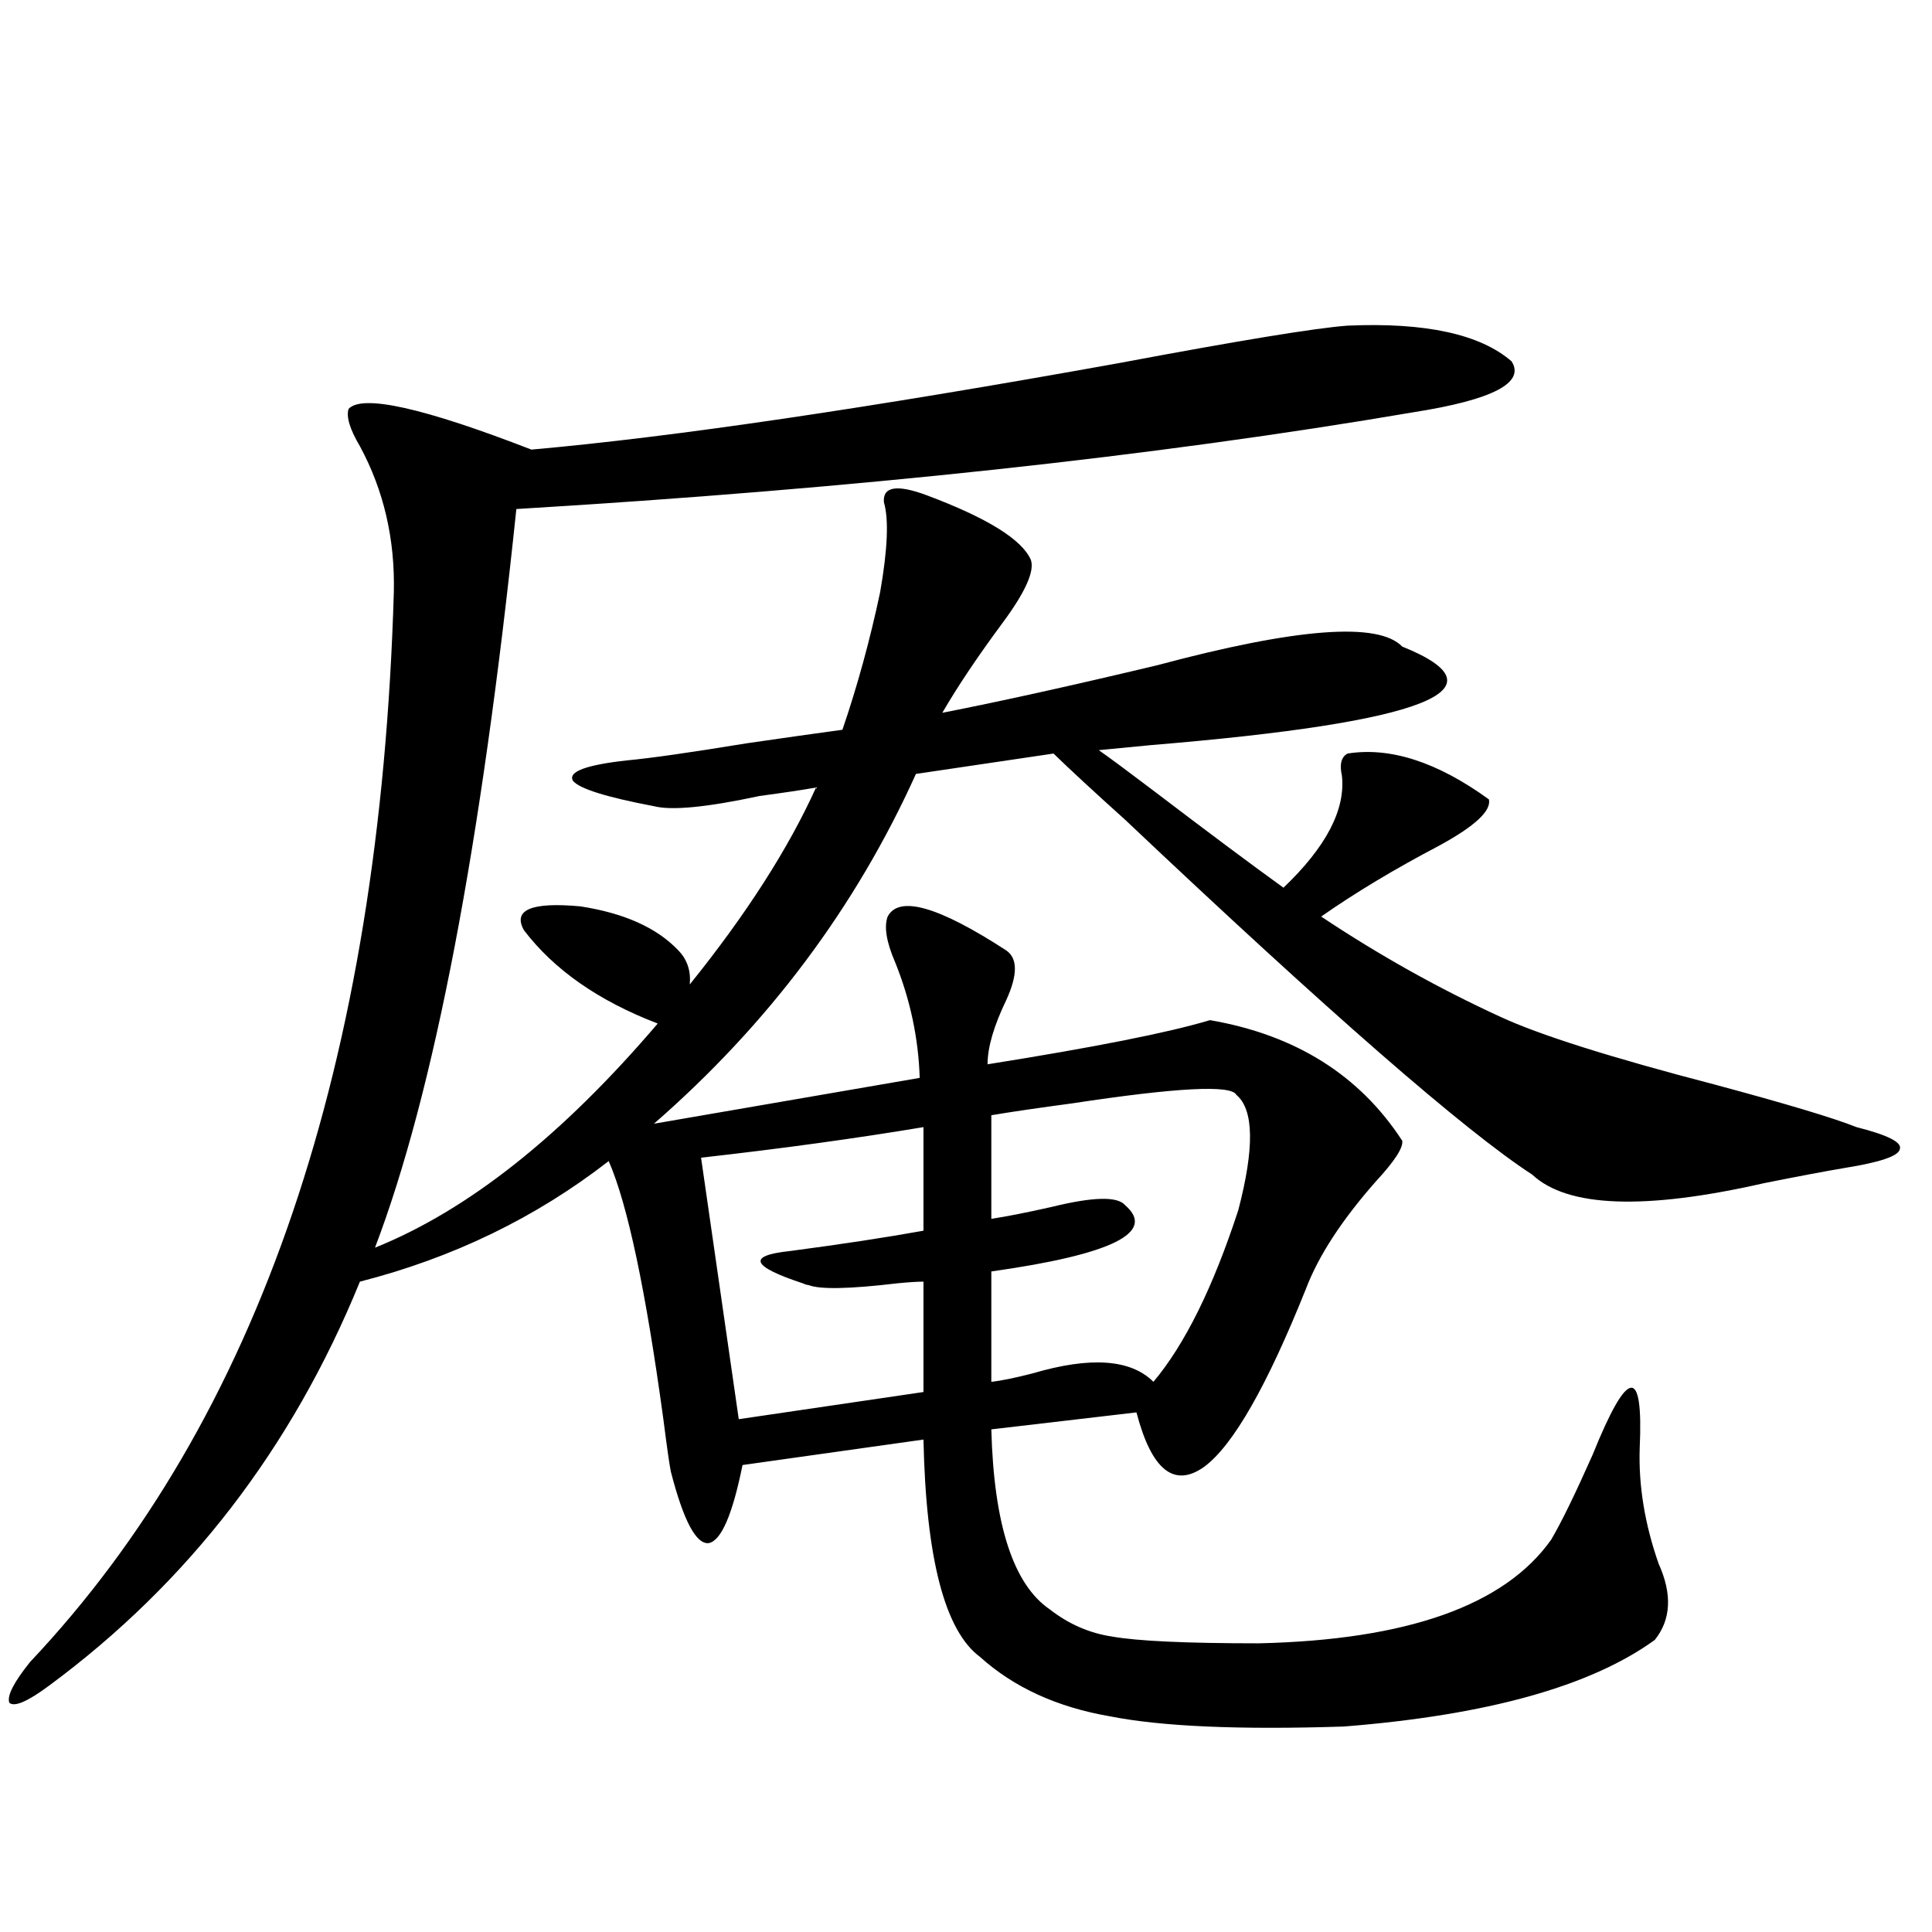
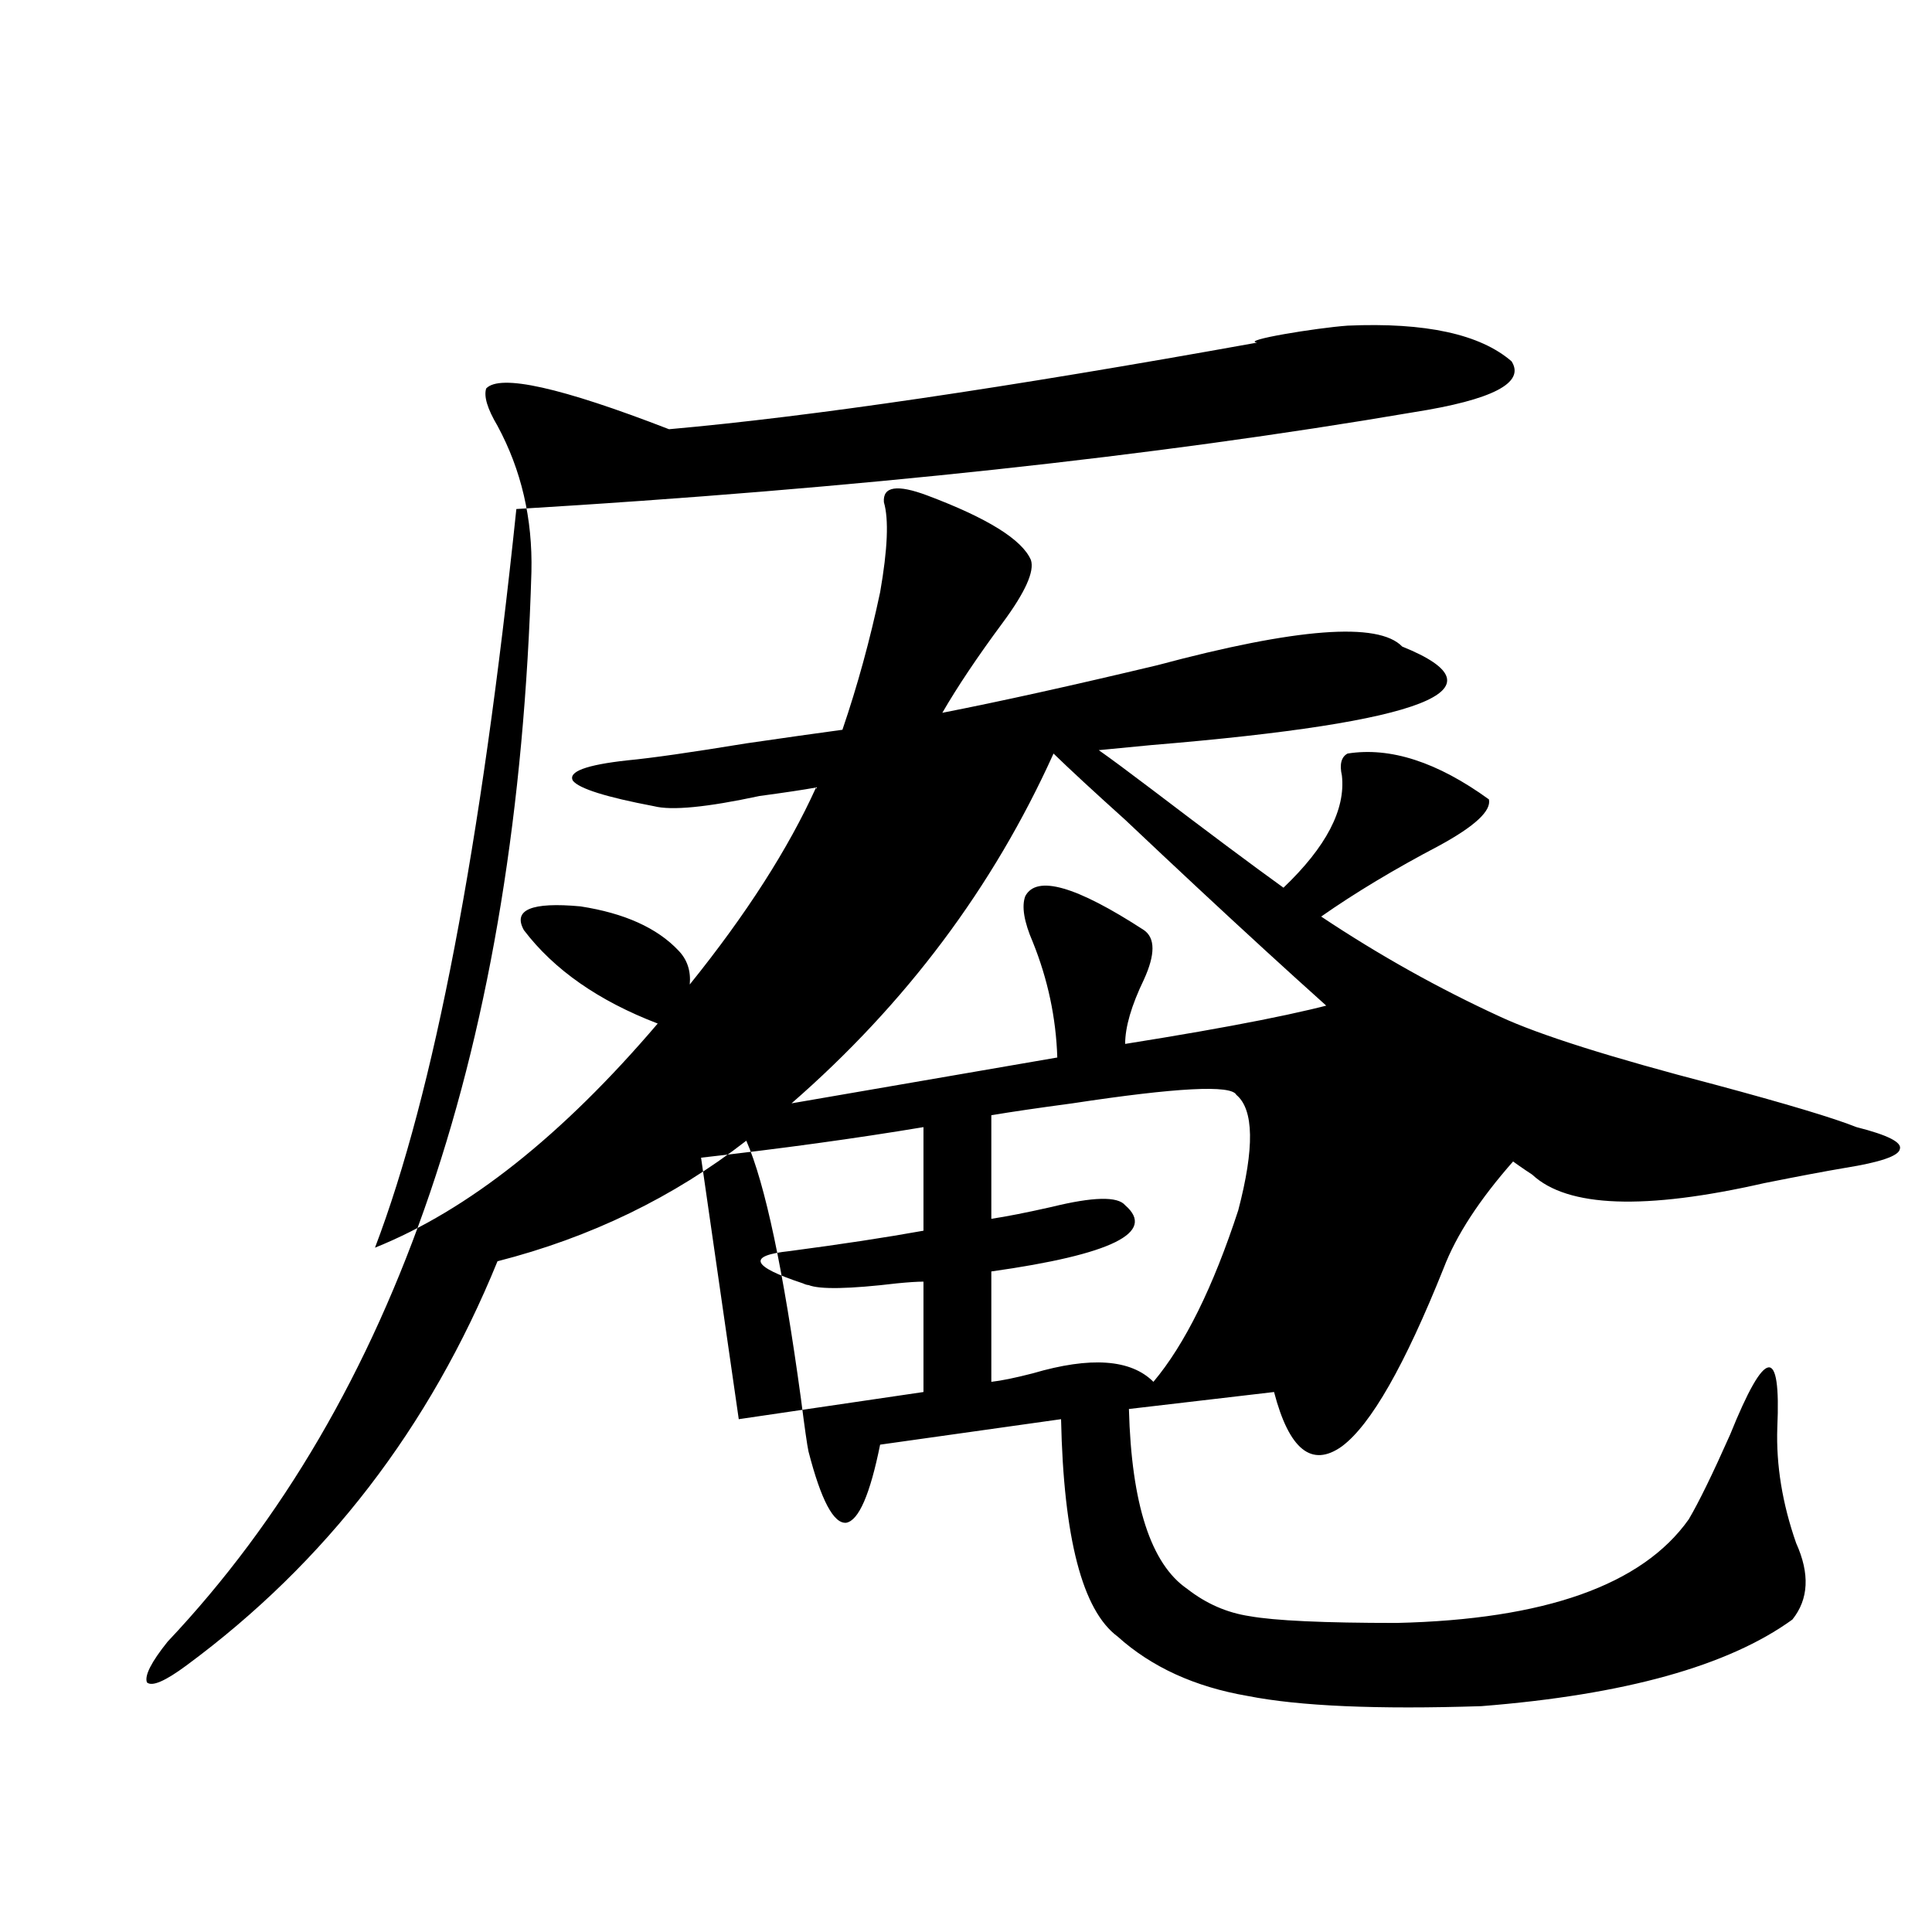
<svg xmlns="http://www.w3.org/2000/svg" version="1.1" id="图层_1" x="0px" y="0px" width="1000px" height="1000px" viewBox="0 0 1000 1000" enable-background="new 0 0 1000 1000" xml:space="preserve">
-   <path d="M697.495,168.551c40.319-1.758,68.611,4.395,84.876,18.457c7.149,11.137-9.756,19.927-50.73,26.367  c-133.99,22.852-288.773,39.551-464.379,50.098c-18.216,174.614-42.605,302.055-73.169,382.324  c48.124-19.336,96.903-58.008,146.338-116.016c-30.578-11.714-53.657-27.823-69.267-48.34c-5.854-10.547,3.902-14.639,29.268-12.305  c22.759,3.516,39.664,11.137,50.73,22.852c4.543,4.697,6.494,10.547,5.854,17.578c29.268-36.323,51.051-70.313,65.364-101.953  c-6.509,1.181-16.265,2.637-29.268,4.395c-27.316,5.864-45.532,7.622-54.633,5.273c-24.725-4.683-38.703-9.077-41.95-13.184  c-2.606-4.683,6.829-8.198,28.292-10.547c12.348-1.167,32.835-4.092,61.462-8.789c20.152-2.925,36.737-5.273,49.755-7.031  c7.805-22.852,14.299-46.582,19.512-71.191c3.902-22.261,4.543-37.793,1.951-46.582c-0.655-8.198,6.829-9.366,22.438-3.516  c31.219,11.728,49.1,22.852,53.657,33.398c1.951,5.864-2.927,16.699-14.634,32.52c-13.018,17.578-23.414,33.11-31.219,46.582  c29.908-5.85,66.98-14.063,111.217-24.609c72.193-19.336,114.464-22.549,126.826-9.668c55.273,22.275,12.027,39.262-129.753,50.977  c-12.362,1.181-21.463,2.06-27.316,2.637c5.854,4.106,14.954,10.849,27.316,20.215c29.268,22.275,52.026,39.262,68.291,50.977  c22.104-21.094,32.194-40.43,30.243-58.008c-1.311-5.85-0.335-9.668,2.927-11.426c22.104-3.516,46.493,4.395,73.169,23.73  c1.296,5.864-7.164,13.774-25.365,23.73c-23.414,12.305-43.901,24.609-61.462,36.914c29.908,19.927,60.807,37.216,92.681,51.855  c20.152,9.38,57.225,21.094,111.217,35.156c37.072,9.97,61.462,17.29,73.169,21.973c16.25,4.106,23.734,7.91,22.438,11.426  c-0.655,3.516-10.091,6.743-28.292,9.668c-10.411,1.758-24.39,4.395-41.95,7.91c-61.797,14.063-101.796,12.607-119.997-4.395  c-35.121-22.852-105.363-84.073-210.727-183.691c-16.265-14.639-28.627-26.065-37.072-34.277l-71.218,10.547  c-31.219,69.145-76.431,129.501-135.606,181.055l137.558-23.73c-0.655-20.503-4.878-40.43-12.683-59.766  c-4.558-10.547-5.854-18.457-3.902-23.73c5.854-11.124,26.341-5.273,61.462,17.578c5.854,4.106,5.854,12.607,0,25.488  c-6.509,13.486-9.756,24.609-9.756,33.398c55.273-8.789,93.656-16.397,115.119-22.852c44.222,7.622,77.392,28.427,99.51,62.402  c0.641,3.516-3.902,10.547-13.658,21.094c-17.561,19.927-29.603,38.384-36.097,55.371c-20.167,50.4-37.728,81.162-52.682,92.285  c-15.609,11.137-27.316,1.758-35.121-28.125l-75.12,8.789c1.296,49.219,11.372,80.283,30.243,93.164  c9.756,7.608,20.487,12.305,32.194,14.063c13.003,2.334,38.368,3.516,76.096,3.516c76.736-1.758,127.146-19.624,151.216-53.613  c5.198-8.789,12.348-23.428,21.463-43.945c18.201-45.113,26.341-46.28,24.39-3.516c-0.655,19.336,2.592,39.262,9.756,59.766  c7.149,15.82,6.494,29.004-1.951,39.551c-33.17,24.019-86.827,38.96-160.972,44.824c-53.992,1.758-94.312,0-120.973-5.273  c-27.316-4.697-49.755-14.941-67.315-30.762c-18.216-13.486-27.972-50.977-29.268-112.5l-93.656,13.184  c-5.213,25.791-11.066,39.262-17.561,40.43c-6.509,0.591-13.018-11.714-19.512-36.914c-0.655-2.925-1.951-12.002-3.902-27.246  c-9.115-66.797-18.536-111.319-28.292-133.594c-37.728,29.306-80.653,50.098-128.777,62.402  c-35.121,86.133-88.778,155.869-160.972,209.18c-11.066,8.198-17.896,11.124-20.487,8.789c-1.311-3.516,2.271-10.547,10.731-21.094  c118.366-125.381,181.124-309.952,188.288-553.711c0.641-27.534-5.213-52.734-17.561-75.586c-5.213-8.789-7.164-15.23-5.854-19.336  c7.149-7.608,38.688-0.577,94.632,21.094c72.834-6.441,174.295-21.382,304.383-44.824  C641.887,176.173,681.23,169.732,697.495,168.551z M362.869,599.215l19.512,135.352l95.607-14.063v-57.129  c-3.262,0-7.805,0.302-13.658,0.879c-24.725,2.939-39.999,3.227-45.853,0.879c-0.655,0-1.631-0.288-2.927-0.879  c-26.676-8.789-28.947-14.351-6.829-16.699c26.661-3.516,49.755-7.031,69.267-10.547v-53.613  C442.867,589.259,404.484,594.532,362.869,599.215z M639.936,566.696c-2.606-5.273-30.898-3.804-84.876,4.395  c-17.561,2.348-31.554,4.395-41.95,6.152v53.613c7.805-1.167,18.201-3.213,31.219-6.152c21.463-5.273,34.146-5.562,38.048-0.879  c16.25,14.063-6.829,25.488-69.267,34.277v57.129c5.198-0.577,12.348-2.046,21.463-4.395c29.908-8.789,50.73-7.32,62.438,4.395  c16.25-19.336,30.884-48.917,43.901-88.77C649.356,594.244,649.036,574.317,639.936,566.696z" />
+   <path d="M697.495,168.551c40.319-1.758,68.611,4.395,84.876,18.457c7.149,11.137-9.756,19.927-50.73,26.367  c-133.99,22.852-288.773,39.551-464.379,50.098c-18.216,174.614-42.605,302.055-73.169,382.324  c48.124-19.336,96.903-58.008,146.338-116.016c-30.578-11.714-53.657-27.823-69.267-48.34c-5.854-10.547,3.902-14.639,29.268-12.305  c22.759,3.516,39.664,11.137,50.73,22.852c4.543,4.697,6.494,10.547,5.854,17.578c29.268-36.323,51.051-70.313,65.364-101.953  c-6.509,1.181-16.265,2.637-29.268,4.395c-27.316,5.864-45.532,7.622-54.633,5.273c-24.725-4.683-38.703-9.077-41.95-13.184  c-2.606-4.683,6.829-8.198,28.292-10.547c12.348-1.167,32.835-4.092,61.462-8.789c20.152-2.925,36.737-5.273,49.755-7.031  c7.805-22.852,14.299-46.582,19.512-71.191c3.902-22.261,4.543-37.793,1.951-46.582c-0.655-8.198,6.829-9.366,22.438-3.516  c31.219,11.728,49.1,22.852,53.657,33.398c1.951,5.864-2.927,16.699-14.634,32.52c-13.018,17.578-23.414,33.11-31.219,46.582  c29.908-5.85,66.98-14.063,111.217-24.609c72.193-19.336,114.464-22.549,126.826-9.668c55.273,22.275,12.027,39.262-129.753,50.977  c-12.362,1.181-21.463,2.06-27.316,2.637c5.854,4.106,14.954,10.849,27.316,20.215c29.268,22.275,52.026,39.262,68.291,50.977  c22.104-21.094,32.194-40.43,30.243-58.008c-1.311-5.85-0.335-9.668,2.927-11.426c22.104-3.516,46.493,4.395,73.169,23.73  c1.296,5.864-7.164,13.774-25.365,23.73c-23.414,12.305-43.901,24.609-61.462,36.914c29.908,19.927,60.807,37.216,92.681,51.855  c20.152,9.38,57.225,21.094,111.217,35.156c37.072,9.97,61.462,17.29,73.169,21.973c16.25,4.106,23.734,7.91,22.438,11.426  c-0.655,3.516-10.091,6.743-28.292,9.668c-10.411,1.758-24.39,4.395-41.95,7.91c-61.797,14.063-101.796,12.607-119.997-4.395  c-35.121-22.852-105.363-84.073-210.727-183.691c-16.265-14.639-28.627-26.065-37.072-34.277c-31.219,69.145-76.431,129.501-135.606,181.055l137.558-23.73c-0.655-20.503-4.878-40.43-12.683-59.766  c-4.558-10.547-5.854-18.457-3.902-23.73c5.854-11.124,26.341-5.273,61.462,17.578c5.854,4.106,5.854,12.607,0,25.488  c-6.509,13.486-9.756,24.609-9.756,33.398c55.273-8.789,93.656-16.397,115.119-22.852c44.222,7.622,77.392,28.427,99.51,62.402  c0.641,3.516-3.902,10.547-13.658,21.094c-17.561,19.927-29.603,38.384-36.097,55.371c-20.167,50.4-37.728,81.162-52.682,92.285  c-15.609,11.137-27.316,1.758-35.121-28.125l-75.12,8.789c1.296,49.219,11.372,80.283,30.243,93.164  c9.756,7.608,20.487,12.305,32.194,14.063c13.003,2.334,38.368,3.516,76.096,3.516c76.736-1.758,127.146-19.624,151.216-53.613  c5.198-8.789,12.348-23.428,21.463-43.945c18.201-45.113,26.341-46.28,24.39-3.516c-0.655,19.336,2.592,39.262,9.756,59.766  c7.149,15.82,6.494,29.004-1.951,39.551c-33.17,24.019-86.827,38.96-160.972,44.824c-53.992,1.758-94.312,0-120.973-5.273  c-27.316-4.697-49.755-14.941-67.315-30.762c-18.216-13.486-27.972-50.977-29.268-112.5l-93.656,13.184  c-5.213,25.791-11.066,39.262-17.561,40.43c-6.509,0.591-13.018-11.714-19.512-36.914c-0.655-2.925-1.951-12.002-3.902-27.246  c-9.115-66.797-18.536-111.319-28.292-133.594c-37.728,29.306-80.653,50.098-128.777,62.402  c-35.121,86.133-88.778,155.869-160.972,209.18c-11.066,8.198-17.896,11.124-20.487,8.789c-1.311-3.516,2.271-10.547,10.731-21.094  c118.366-125.381,181.124-309.952,188.288-553.711c0.641-27.534-5.213-52.734-17.561-75.586c-5.213-8.789-7.164-15.23-5.854-19.336  c7.149-7.608,38.688-0.577,94.632,21.094c72.834-6.441,174.295-21.382,304.383-44.824  C641.887,176.173,681.23,169.732,697.495,168.551z M362.869,599.215l19.512,135.352l95.607-14.063v-57.129  c-3.262,0-7.805,0.302-13.658,0.879c-24.725,2.939-39.999,3.227-45.853,0.879c-0.655,0-1.631-0.288-2.927-0.879  c-26.676-8.789-28.947-14.351-6.829-16.699c26.661-3.516,49.755-7.031,69.267-10.547v-53.613  C442.867,589.259,404.484,594.532,362.869,599.215z M639.936,566.696c-2.606-5.273-30.898-3.804-84.876,4.395  c-17.561,2.348-31.554,4.395-41.95,6.152v53.613c7.805-1.167,18.201-3.213,31.219-6.152c21.463-5.273,34.146-5.562,38.048-0.879  c16.25,14.063-6.829,25.488-69.267,34.277v57.129c5.198-0.577,12.348-2.046,21.463-4.395c29.908-8.789,50.73-7.32,62.438,4.395  c16.25-19.336,30.884-48.917,43.901-88.77C649.356,594.244,649.036,574.317,639.936,566.696z" />
</svg>